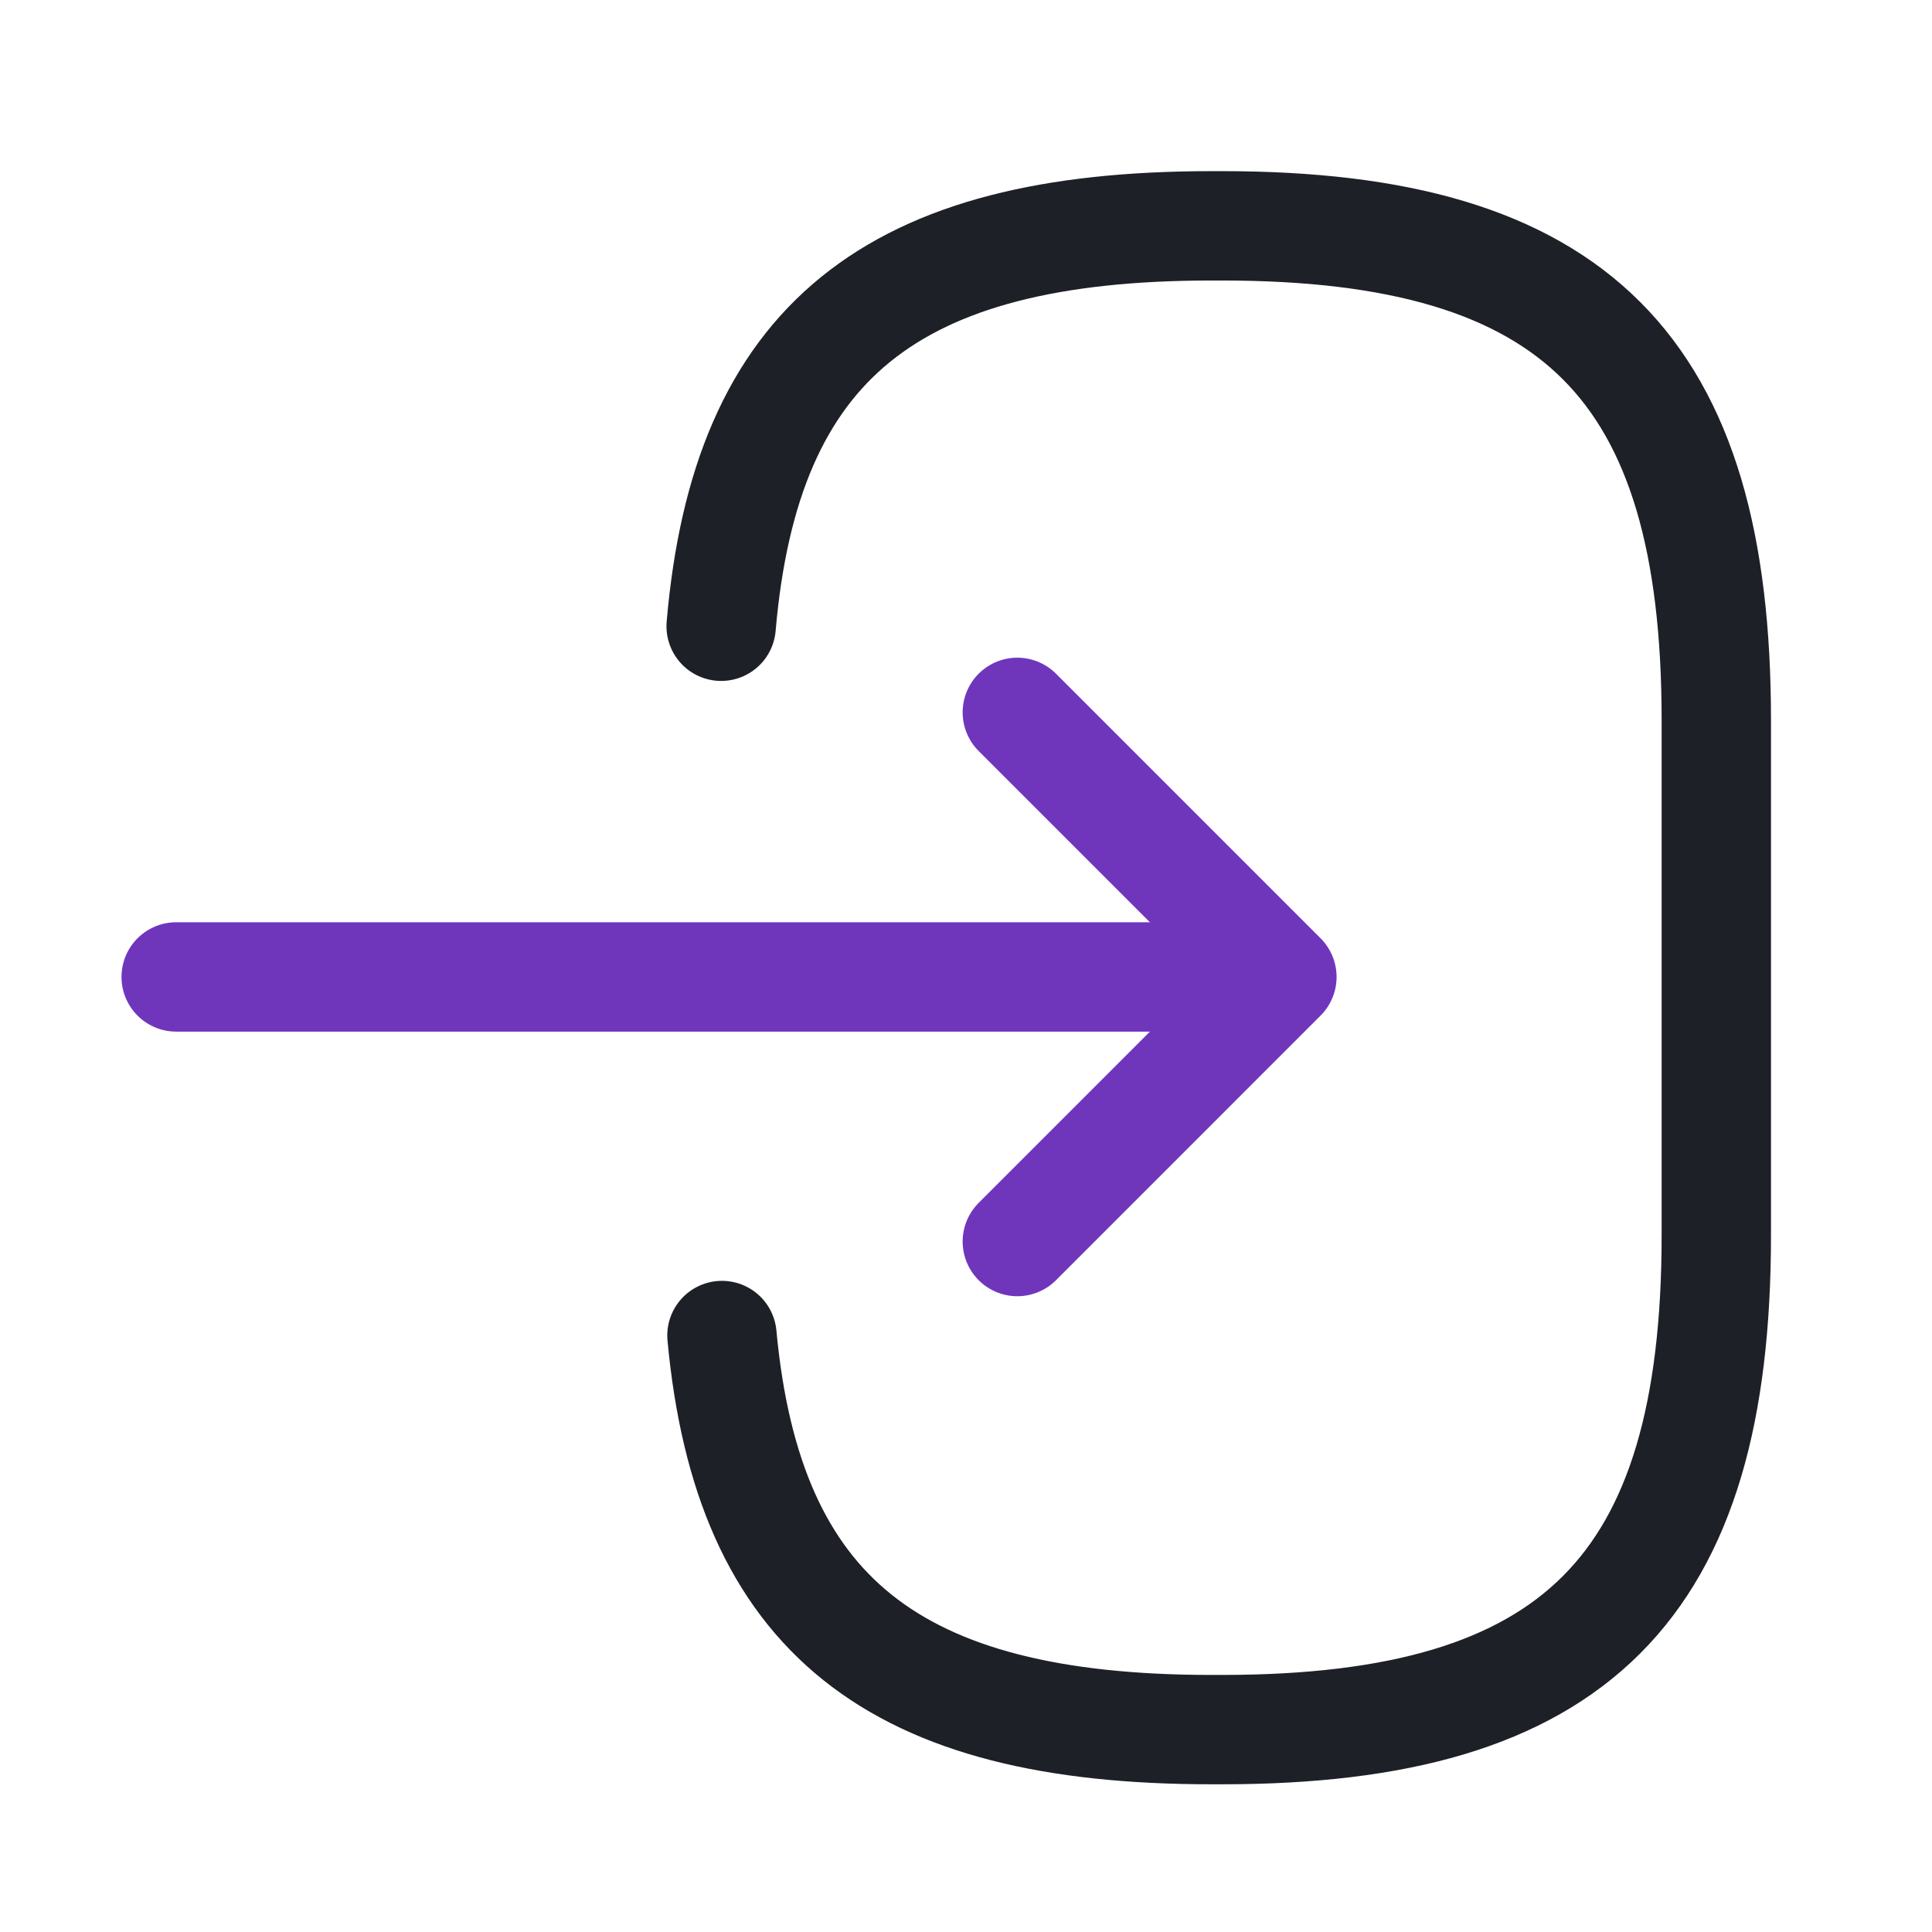
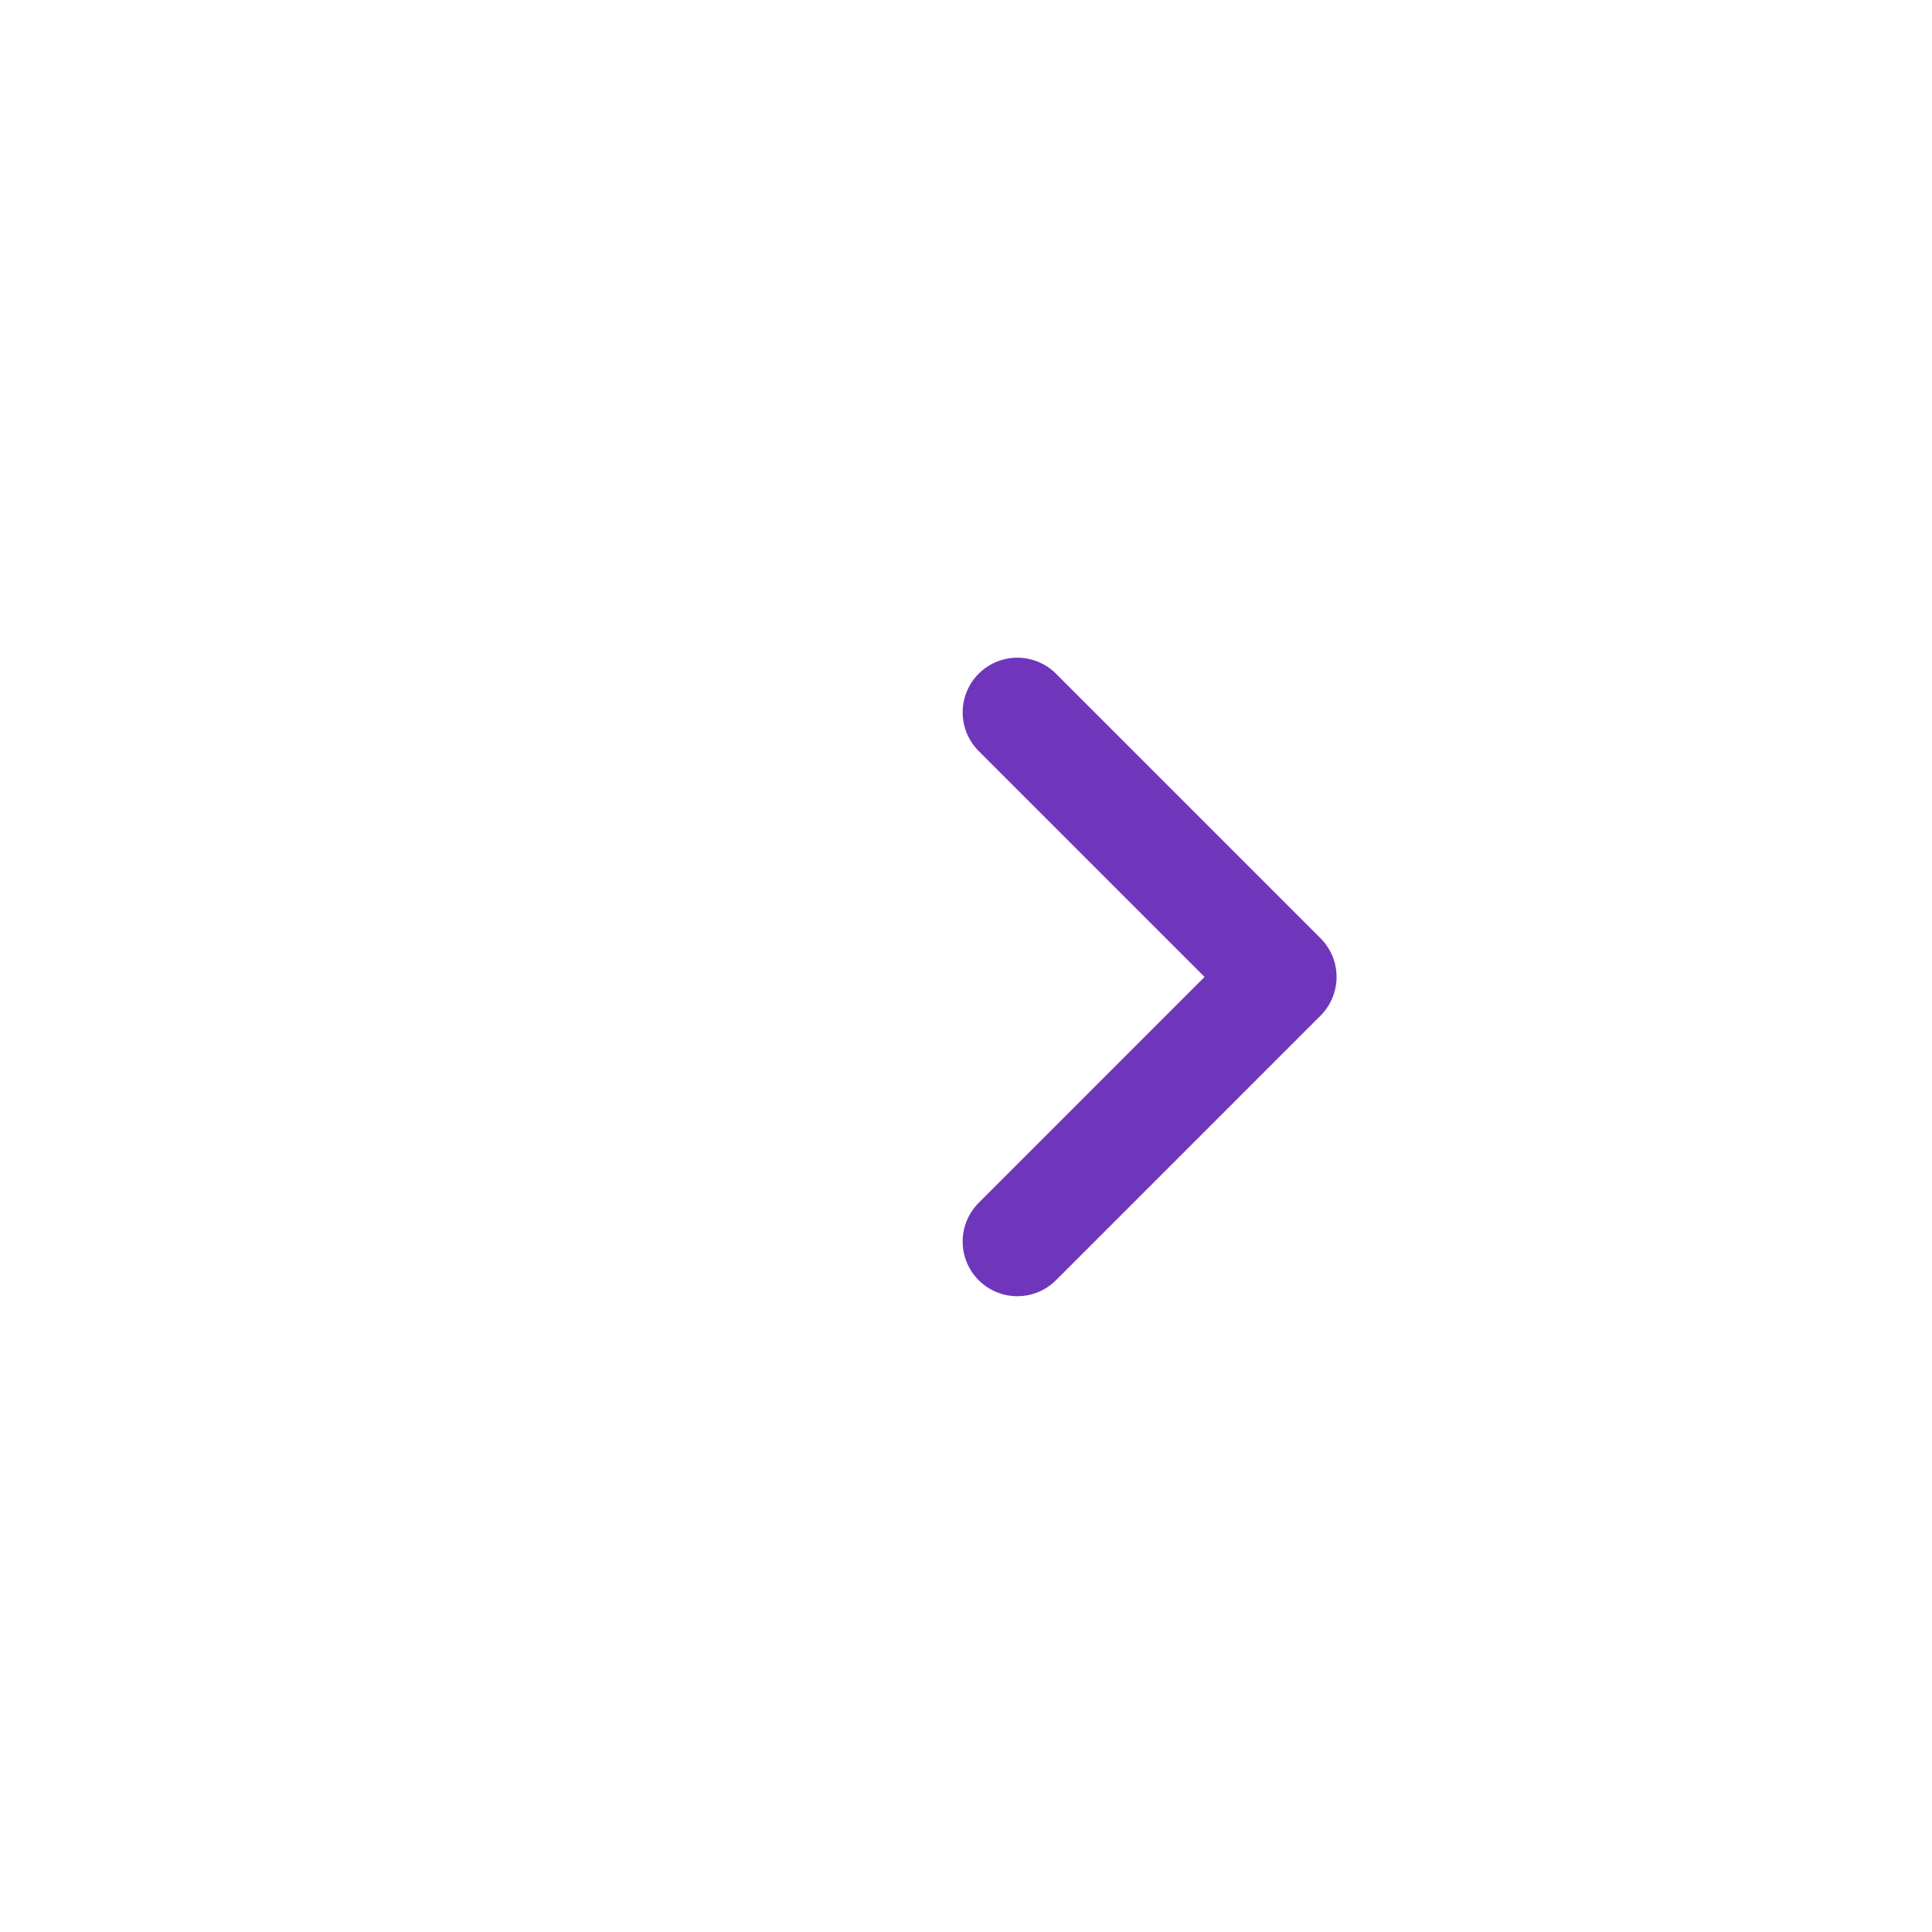
<svg xmlns="http://www.w3.org/2000/svg" width="53" height="53" viewBox="0 0 53 53" fill="none">
-   <path d="M19.783 17.18C20.455 9.38 24.463 6.195 33.238 6.195H33.52C43.205 6.195 47.083 10.073 47.083 19.758V33.885C47.083 43.57 43.205 47.448 33.52 47.448H33.238C24.528 47.448 20.52 44.307 19.805 36.637" stroke="#1D2026" stroke-width="3" stroke-linecap="round" stroke-linejoin="round" />
-   <path d="M4.833 26.8H32.74" stroke="#6F36BC" stroke-width="3" stroke-linecap="round" stroke-linejoin="round" />
  <path d="M27.908 19.542L35.166 26.8L27.908 34.059" stroke="#6F36BC" stroke-width="3" stroke-linecap="round" stroke-linejoin="round" />
</svg>